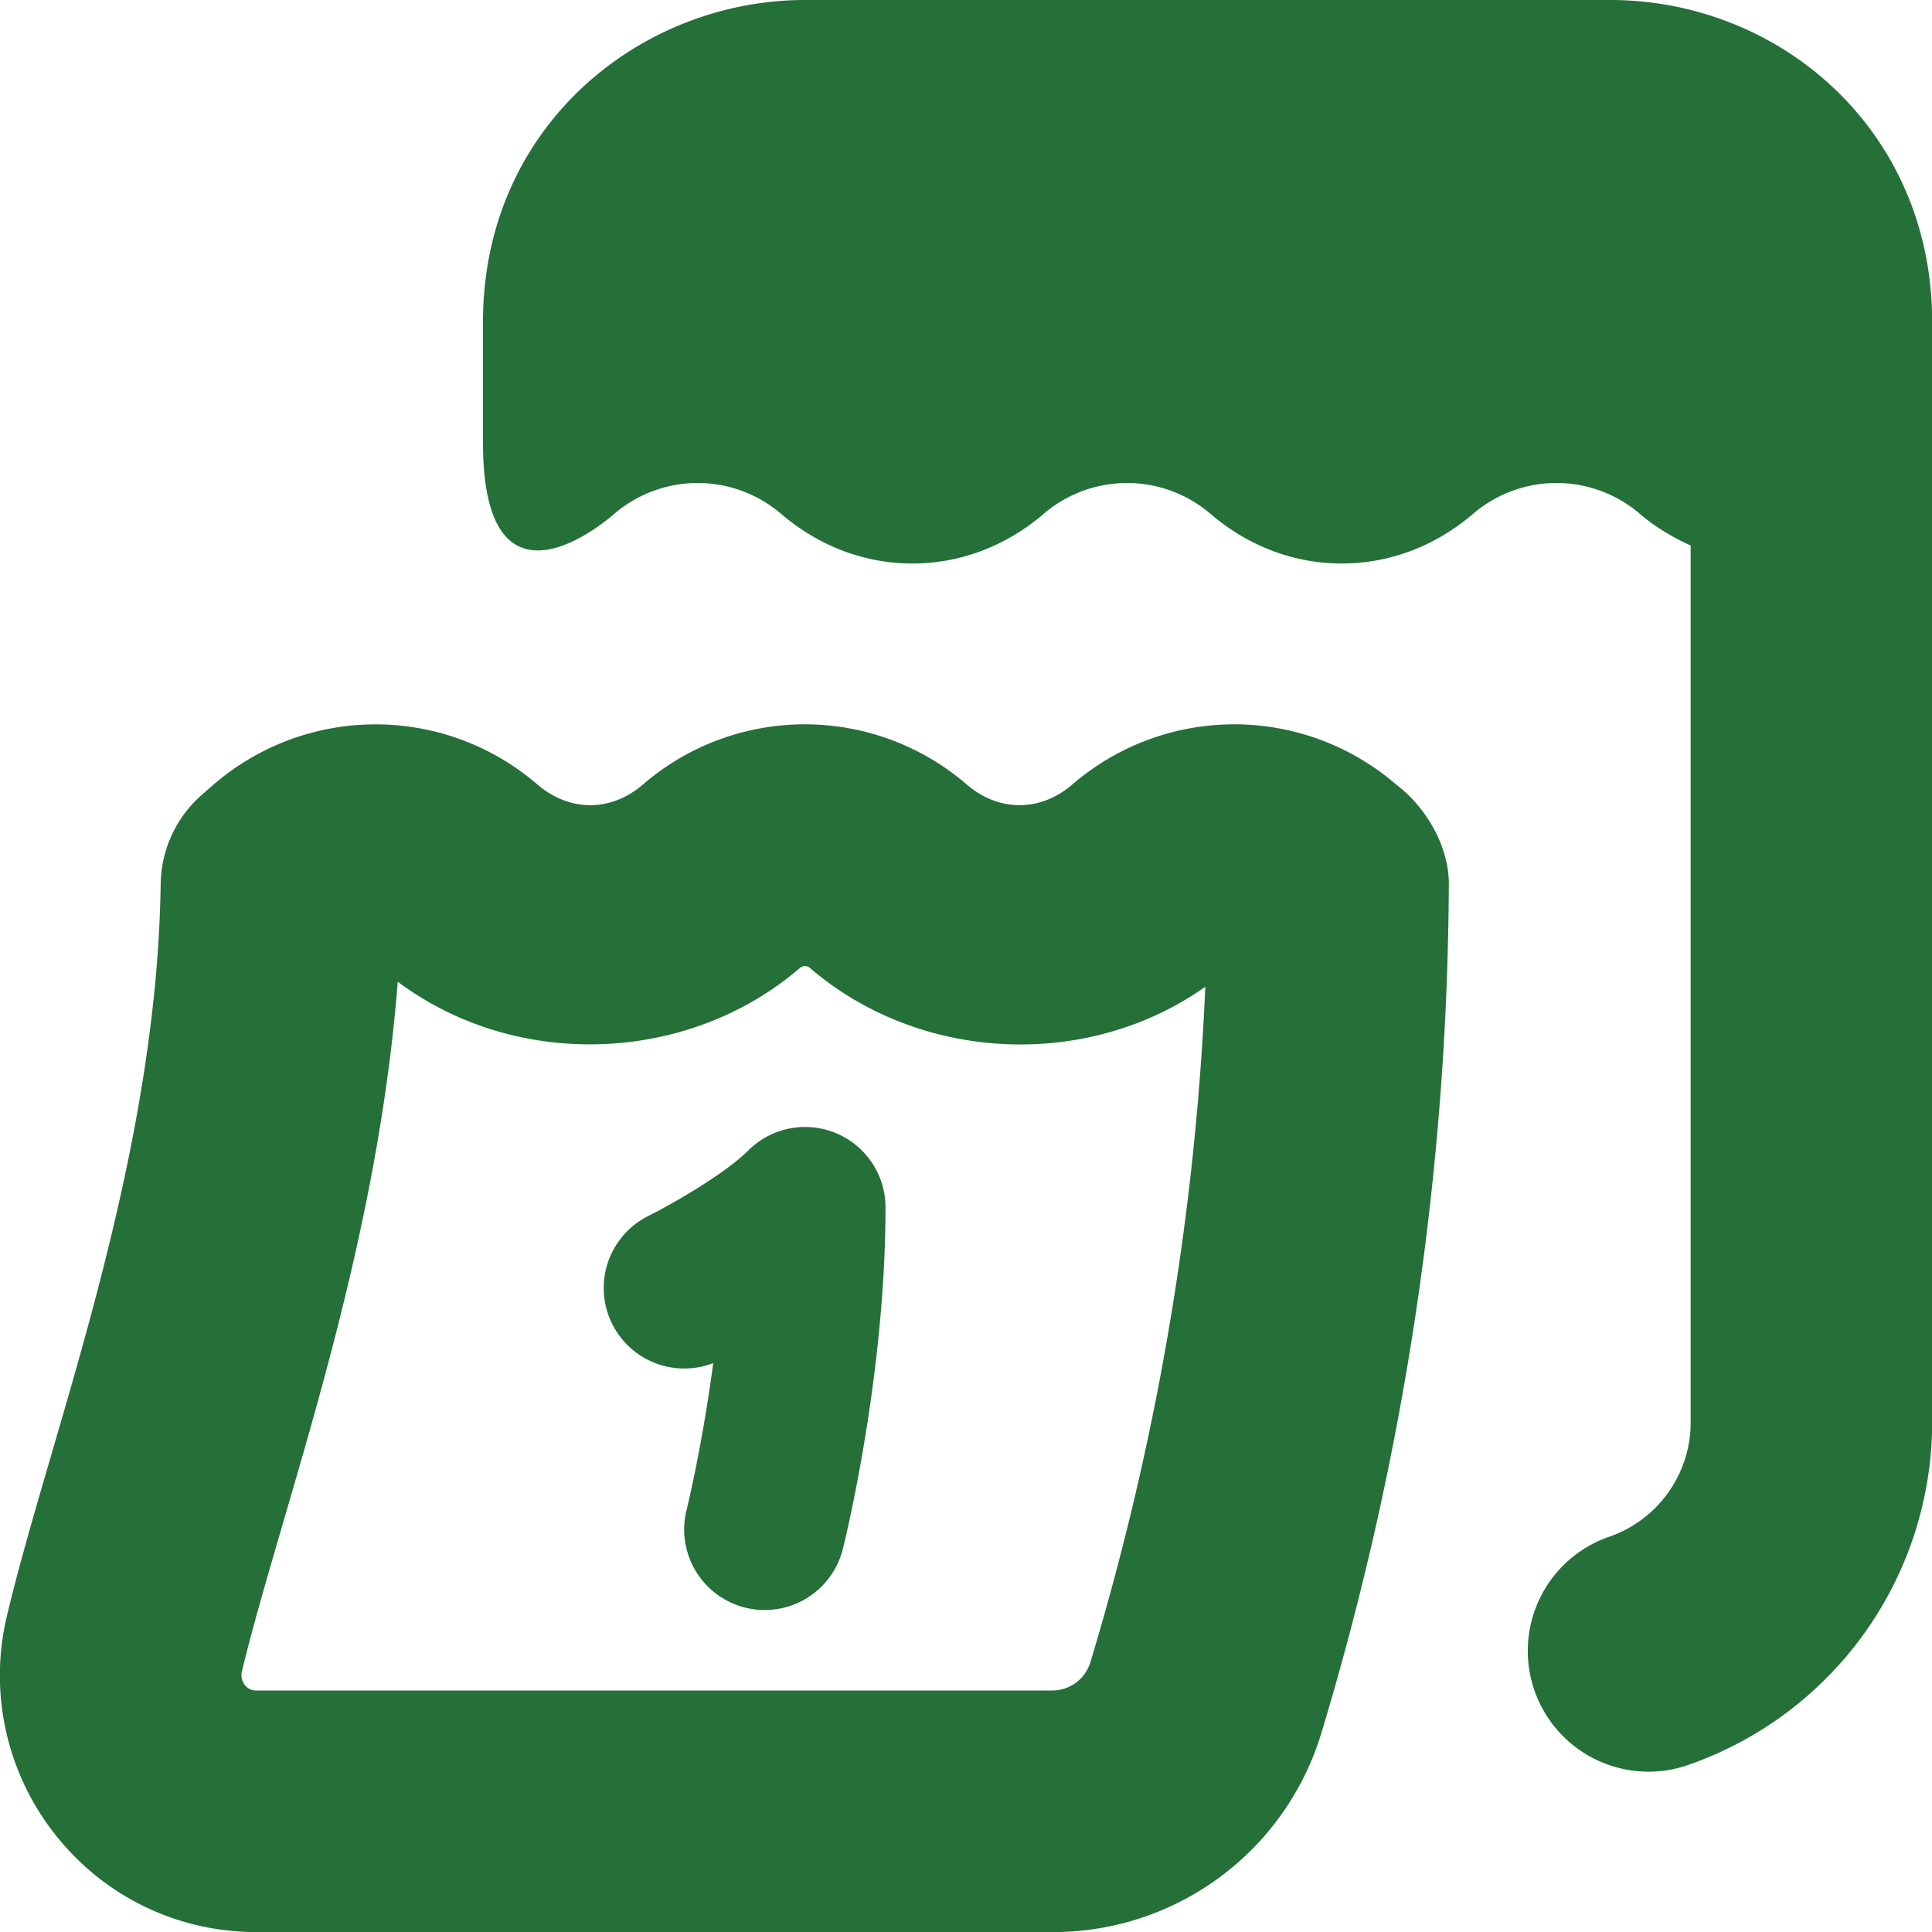
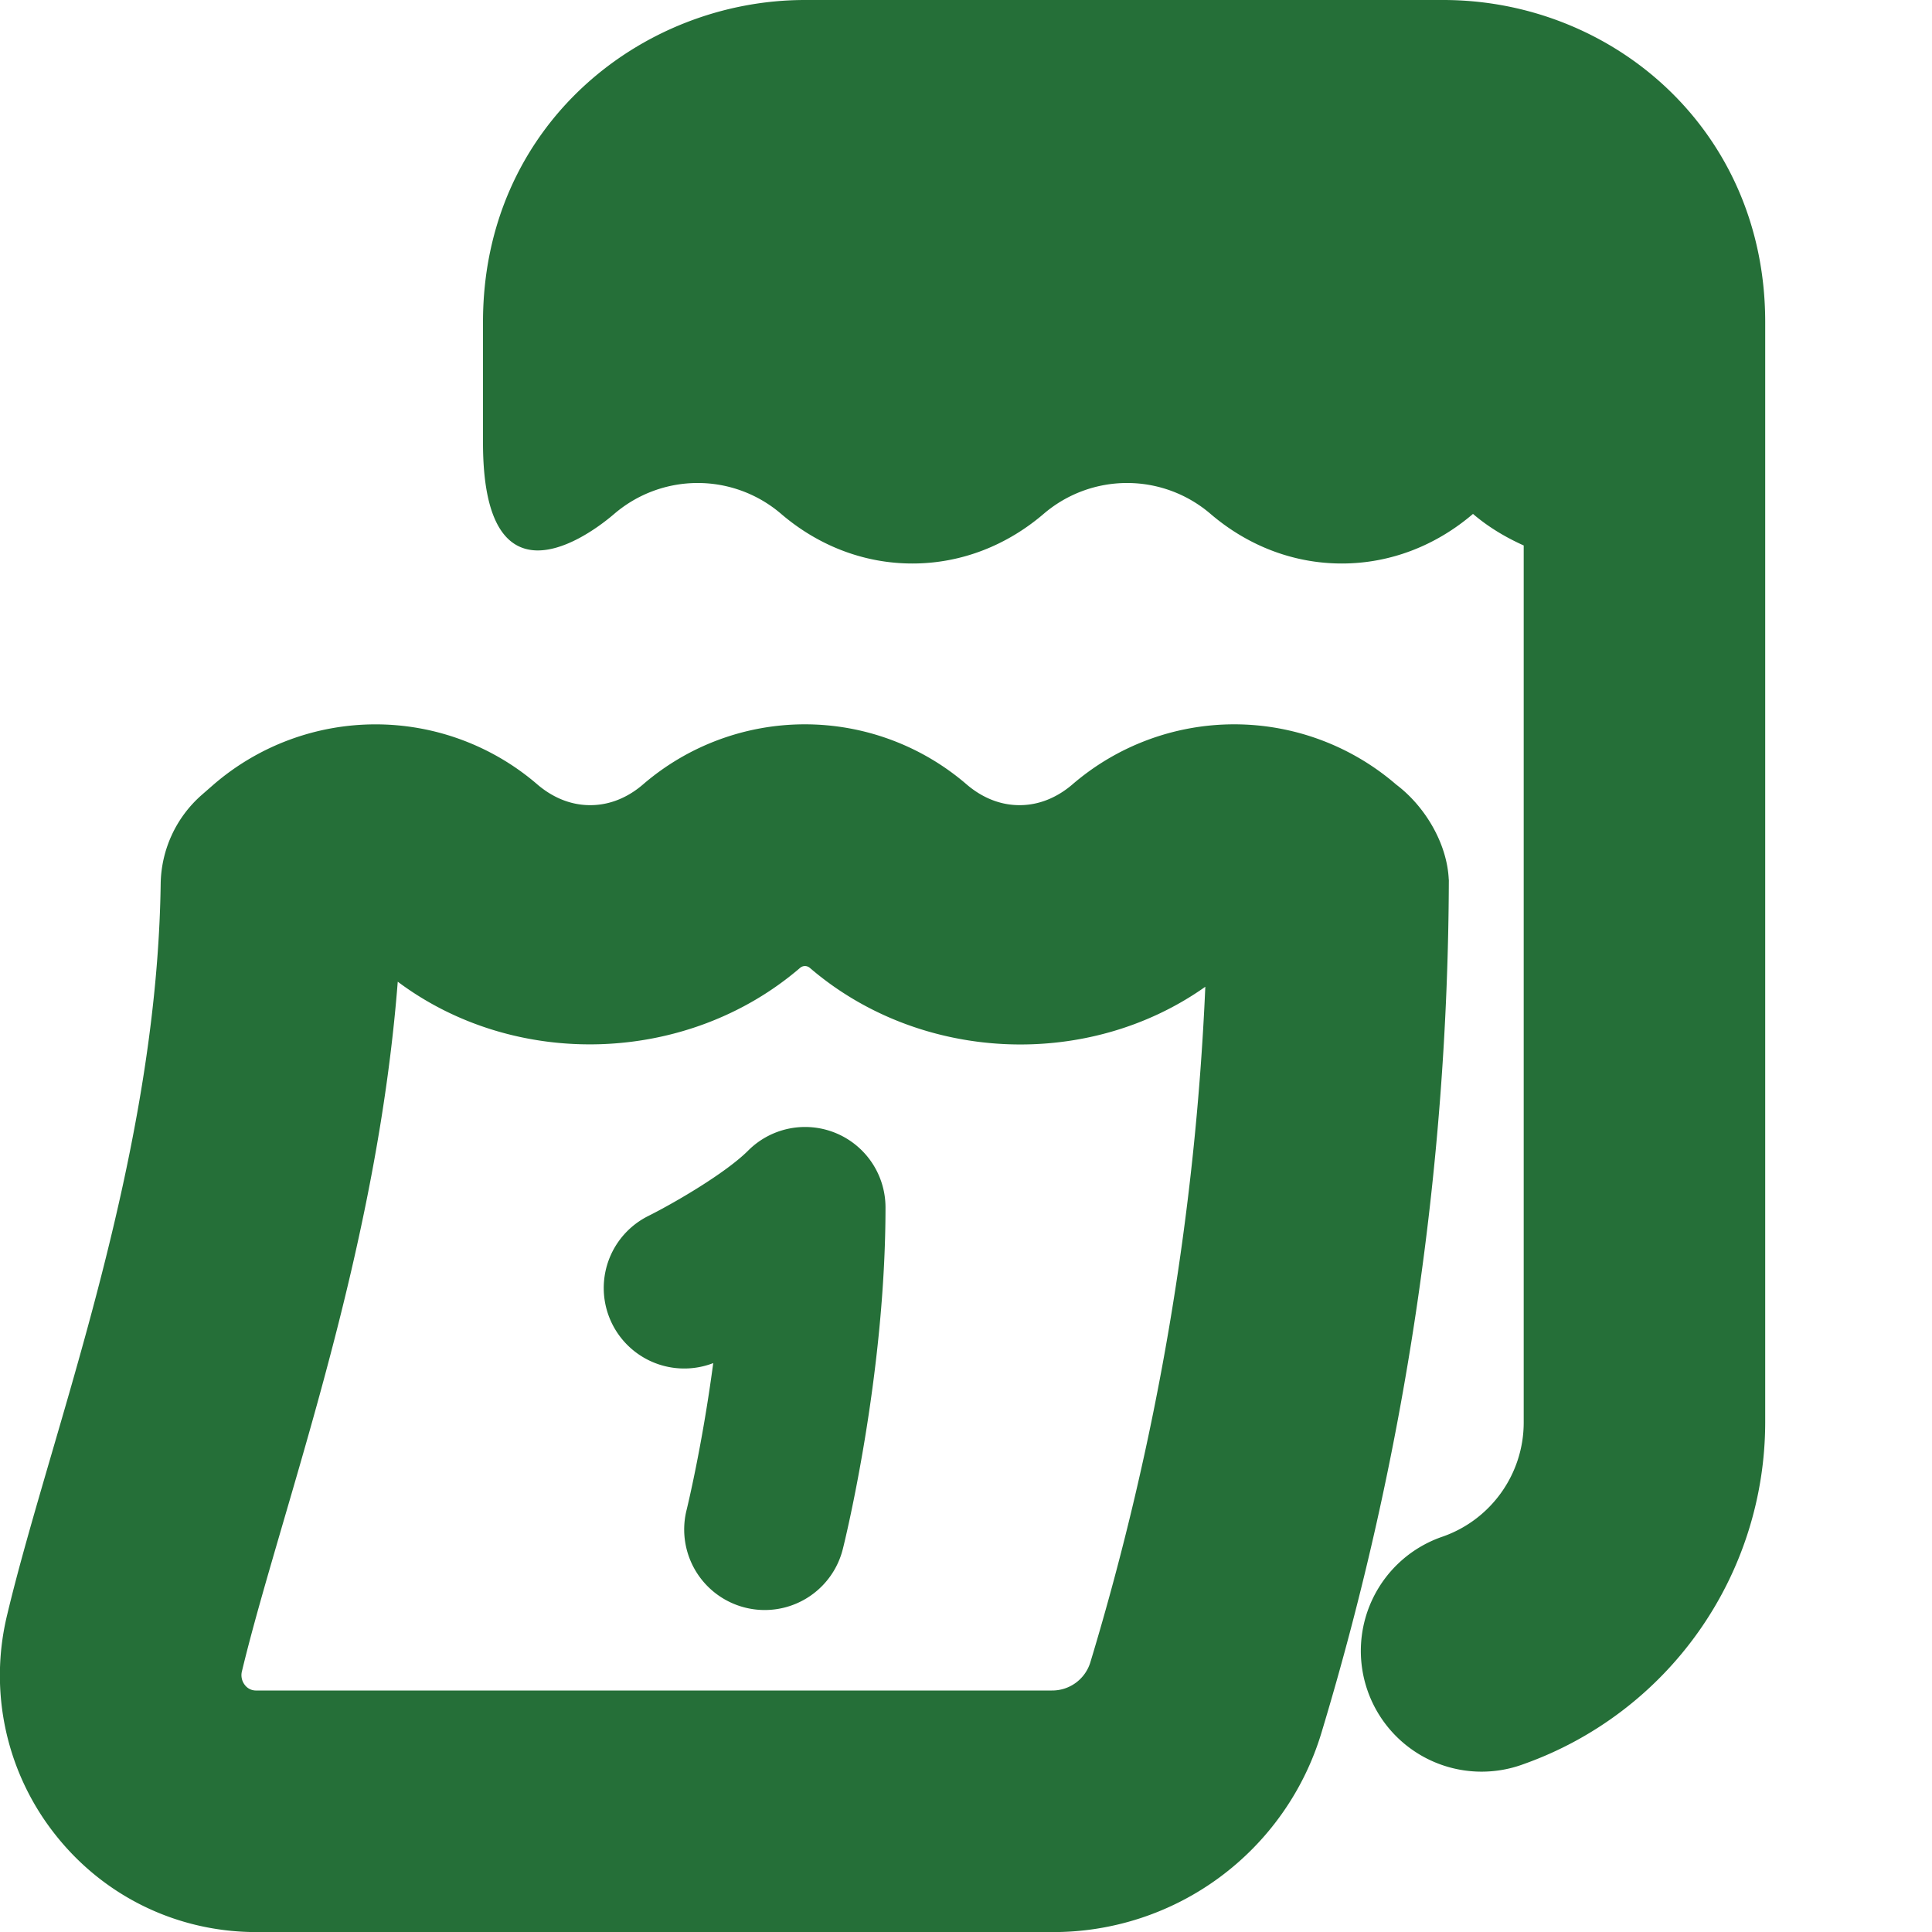
<svg xmlns="http://www.w3.org/2000/svg" version="1.1" width="512" height="512" x="0" y="0" viewBox="0 0 24 24" style="enable-background:new 0 0 512 512" xml:space="preserve" class="">
  <g>
-     <path d="M11 15c0 2.099-.508 4.156-.53 4.242a1 1 0 0 1-1.941-.484c.003-.012.193-.786.331-1.825a1 1 0 0 1-.808-1.827c.332-.166.962-.534 1.241-.812a.999.999 0 0 1 1.707.707Zm9-15H10C7.962 0 6 1.564 6 4v1.5c0 2 1.179 1.27 1.63.884a1.592 1.592 0 0 1 2.074 0c.451.386 1.016.616 1.63.616s1.179-.23 1.63-.616a1.592 1.592 0 0 1 2.074 0c.451.386 1.016.616 1.63.616s1.179-.23 1.63-.616a1.592 1.592 0 0 1 2.074 0c.19.163.404.29.63.392v10.895c0 .635-.402 1.203-1 1.415a1.5 1.5 0 1 0 1 2.828 4.51 4.51 0 0 0 3-4.243V4c0-2.385-1.894-4-4-4Zm-2.002 10.926v.012a37.053 37.053 0 0 1-1.584 10.592 3.48 3.48 0 0 1-3.346 2.471H3.186c-.98 0-1.891-.44-2.498-1.209a3.185 3.185 0 0 1-.6-2.728c.138-.58.332-1.246.546-1.98.59-2.021 1.326-4.535 1.362-7.104.006-.425.192-.827.511-1.106l.143-.125a3.08 3.08 0 0 1 4.028-.002c.136.116.359.255.654.255s.518-.139.653-.255a3.079 3.079 0 0 1 4.026 0c.136.116.359.255.654.255s.518-.139.654-.255a3.079 3.079 0 0 1 4.026 0c.358.27.633.733.652 1.181Zm-3.024 1.331c-1.461 1.035-3.541.945-4.913-.233a.093.093 0 0 0-.123 0c-1.399 1.201-3.531 1.268-4.997.171-.197 2.52-.871 4.827-1.427 6.73-.198.68-.379 1.297-.508 1.834a.197.197 0 0 0 .036.173.172.172 0 0 0 .143.068h9.882a.495.495 0 0 0 .478-.351 34.118 34.118 0 0 0 1.428-8.393Z" fill="#256f38" opacity="1" data-original="#000000" class="" />
+     <path d="M11 15c0 2.099-.508 4.156-.53 4.242a1 1 0 0 1-1.941-.484c.003-.012.193-.786.331-1.825a1 1 0 0 1-.808-1.827c.332-.166.962-.534 1.241-.812a.999.999 0 0 1 1.707.707Zm9-15H10C7.962 0 6 1.564 6 4v1.5c0 2 1.179 1.27 1.63.884a1.592 1.592 0 0 1 2.074 0c.451.386 1.016.616 1.63.616s1.179-.23 1.63-.616a1.592 1.592 0 0 1 2.074 0c.451.386 1.016.616 1.63.616s1.179-.23 1.63-.616c.19.163.404.29.63.392v10.895c0 .635-.402 1.203-1 1.415a1.5 1.5 0 1 0 1 2.828 4.51 4.51 0 0 0 3-4.243V4c0-2.385-1.894-4-4-4Zm-2.002 10.926v.012a37.053 37.053 0 0 1-1.584 10.592 3.48 3.48 0 0 1-3.346 2.471H3.186c-.98 0-1.891-.44-2.498-1.209a3.185 3.185 0 0 1-.6-2.728c.138-.58.332-1.246.546-1.98.59-2.021 1.326-4.535 1.362-7.104.006-.425.192-.827.511-1.106l.143-.125a3.08 3.08 0 0 1 4.028-.002c.136.116.359.255.654.255s.518-.139.653-.255a3.079 3.079 0 0 1 4.026 0c.136.116.359.255.654.255s.518-.139.654-.255a3.079 3.079 0 0 1 4.026 0c.358.27.633.733.652 1.181Zm-3.024 1.331c-1.461 1.035-3.541.945-4.913-.233a.093.093 0 0 0-.123 0c-1.399 1.201-3.531 1.268-4.997.171-.197 2.52-.871 4.827-1.427 6.73-.198.68-.379 1.297-.508 1.834a.197.197 0 0 0 .036.173.172.172 0 0 0 .143.068h9.882a.495.495 0 0 0 .478-.351 34.118 34.118 0 0 0 1.428-8.393Z" fill="#256f38" opacity="1" data-original="#000000" class="" />
  </g>
</svg>